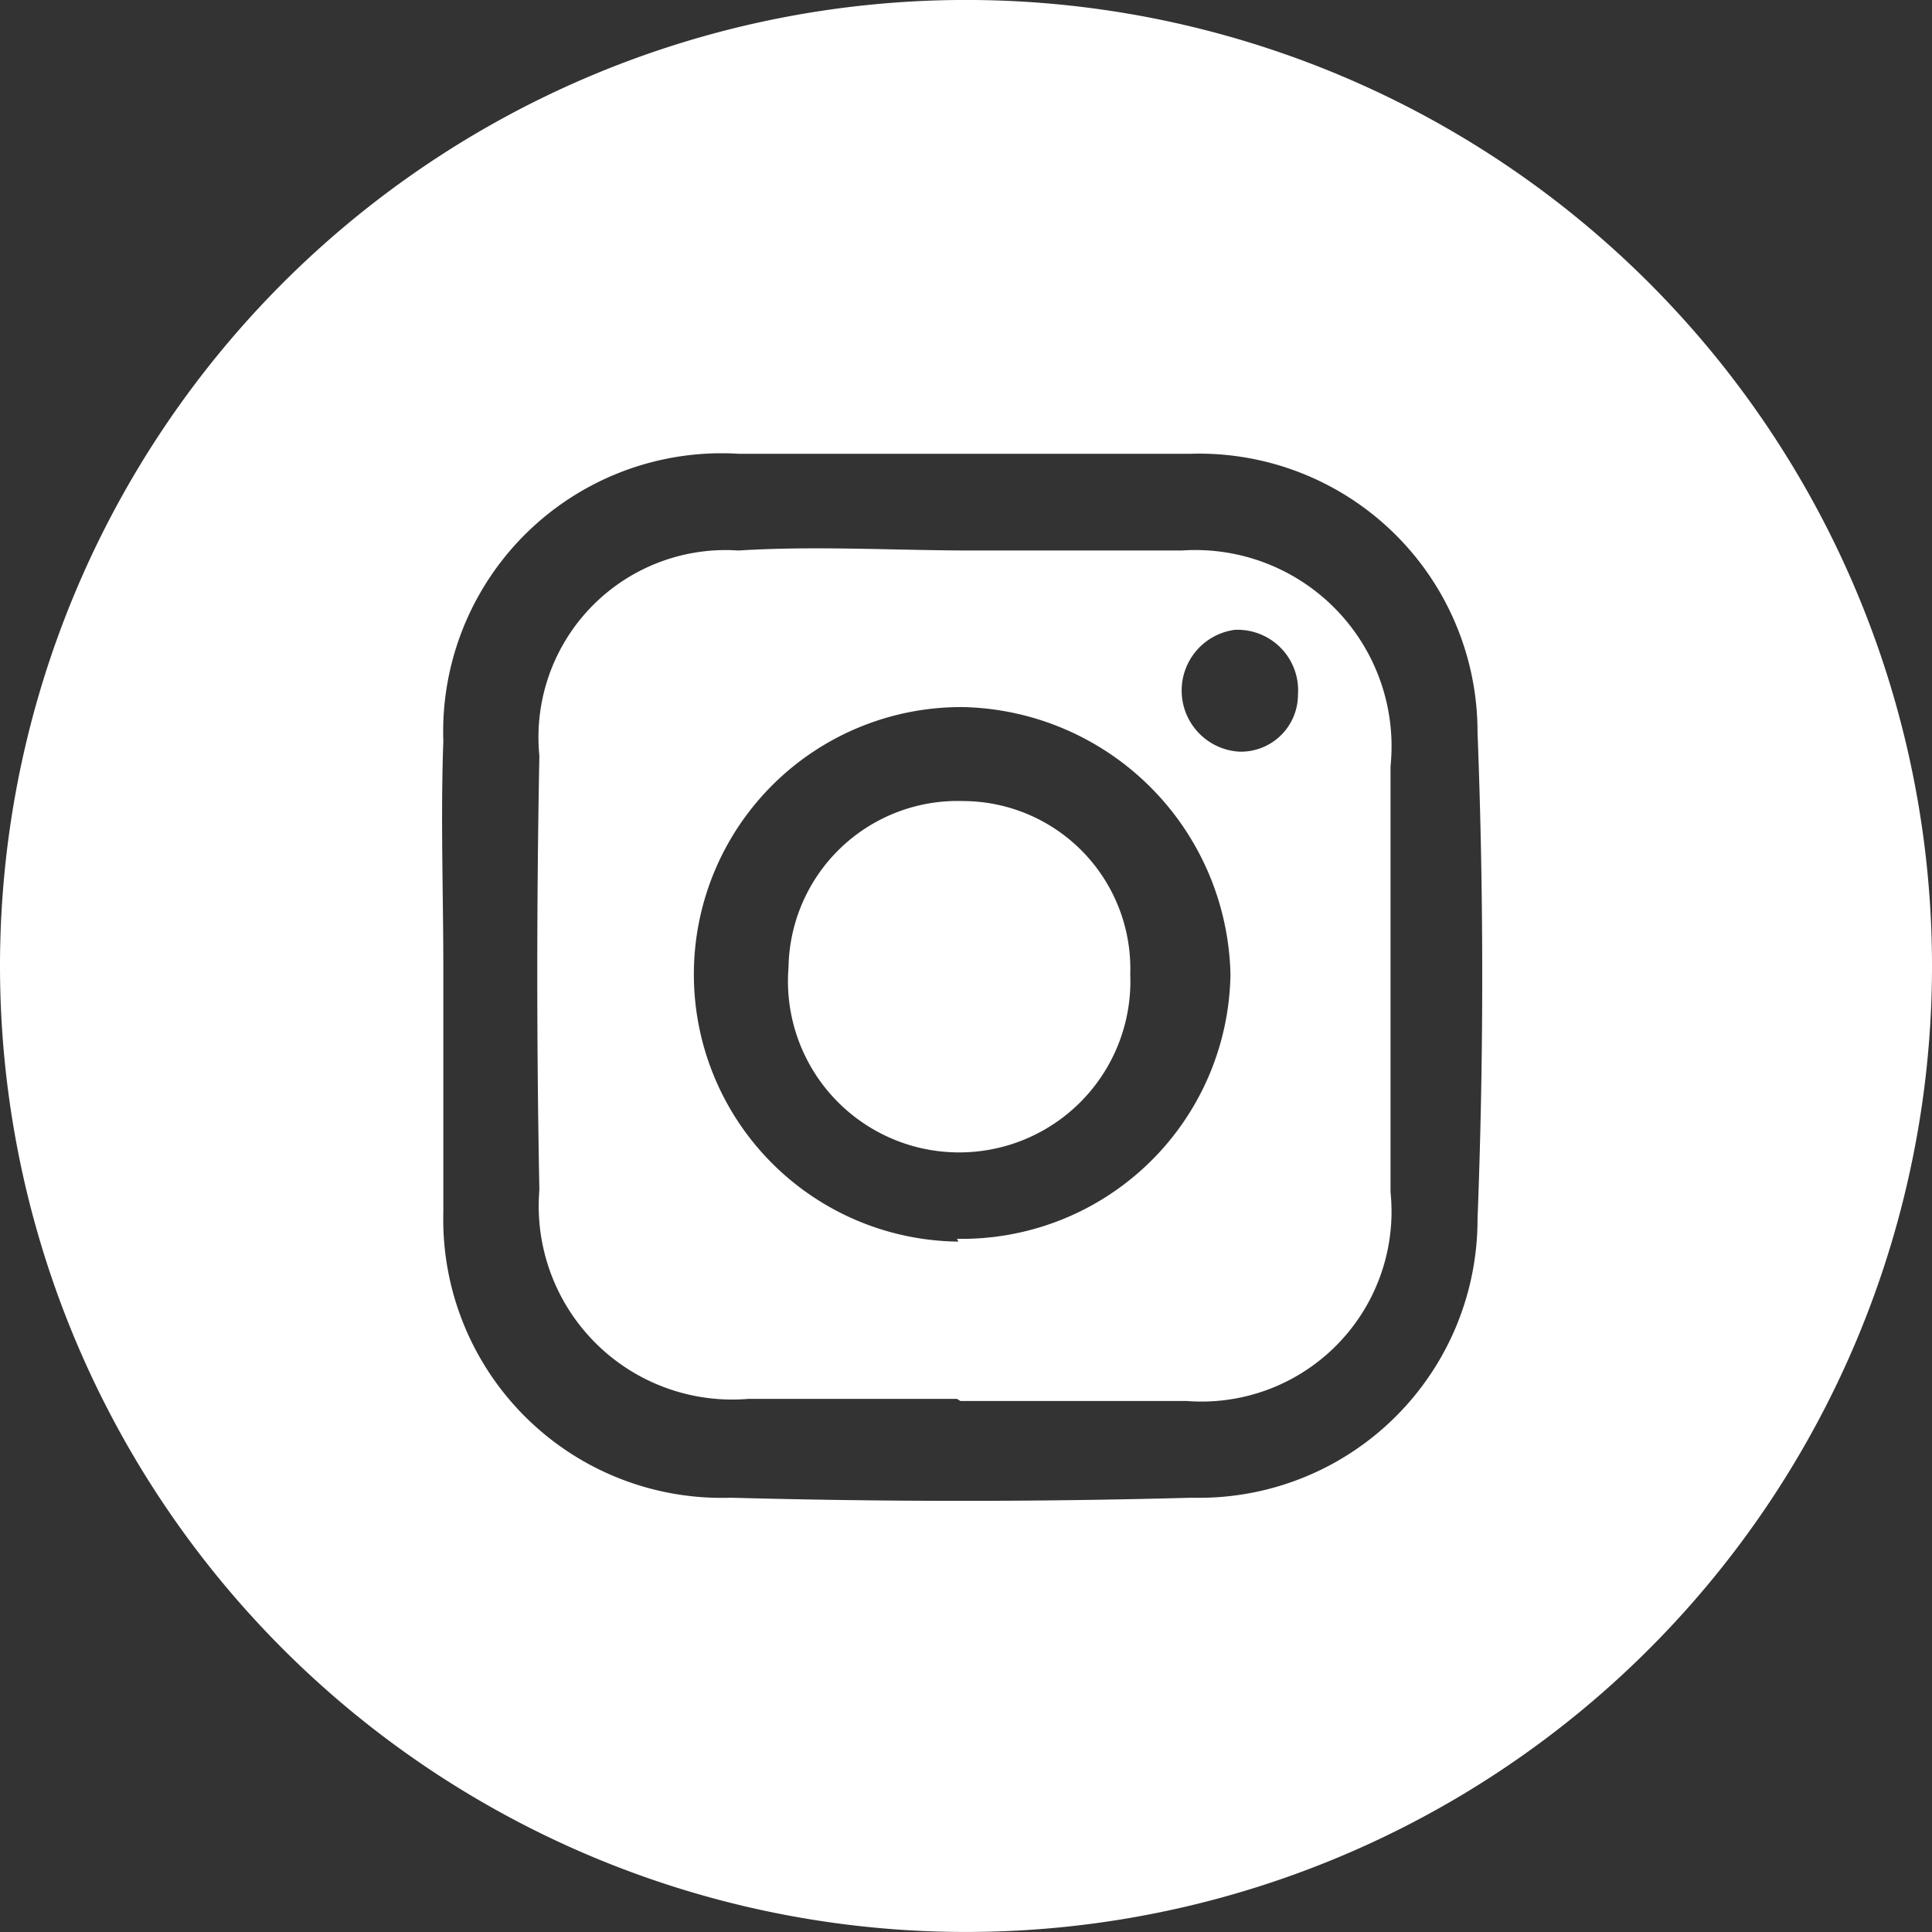
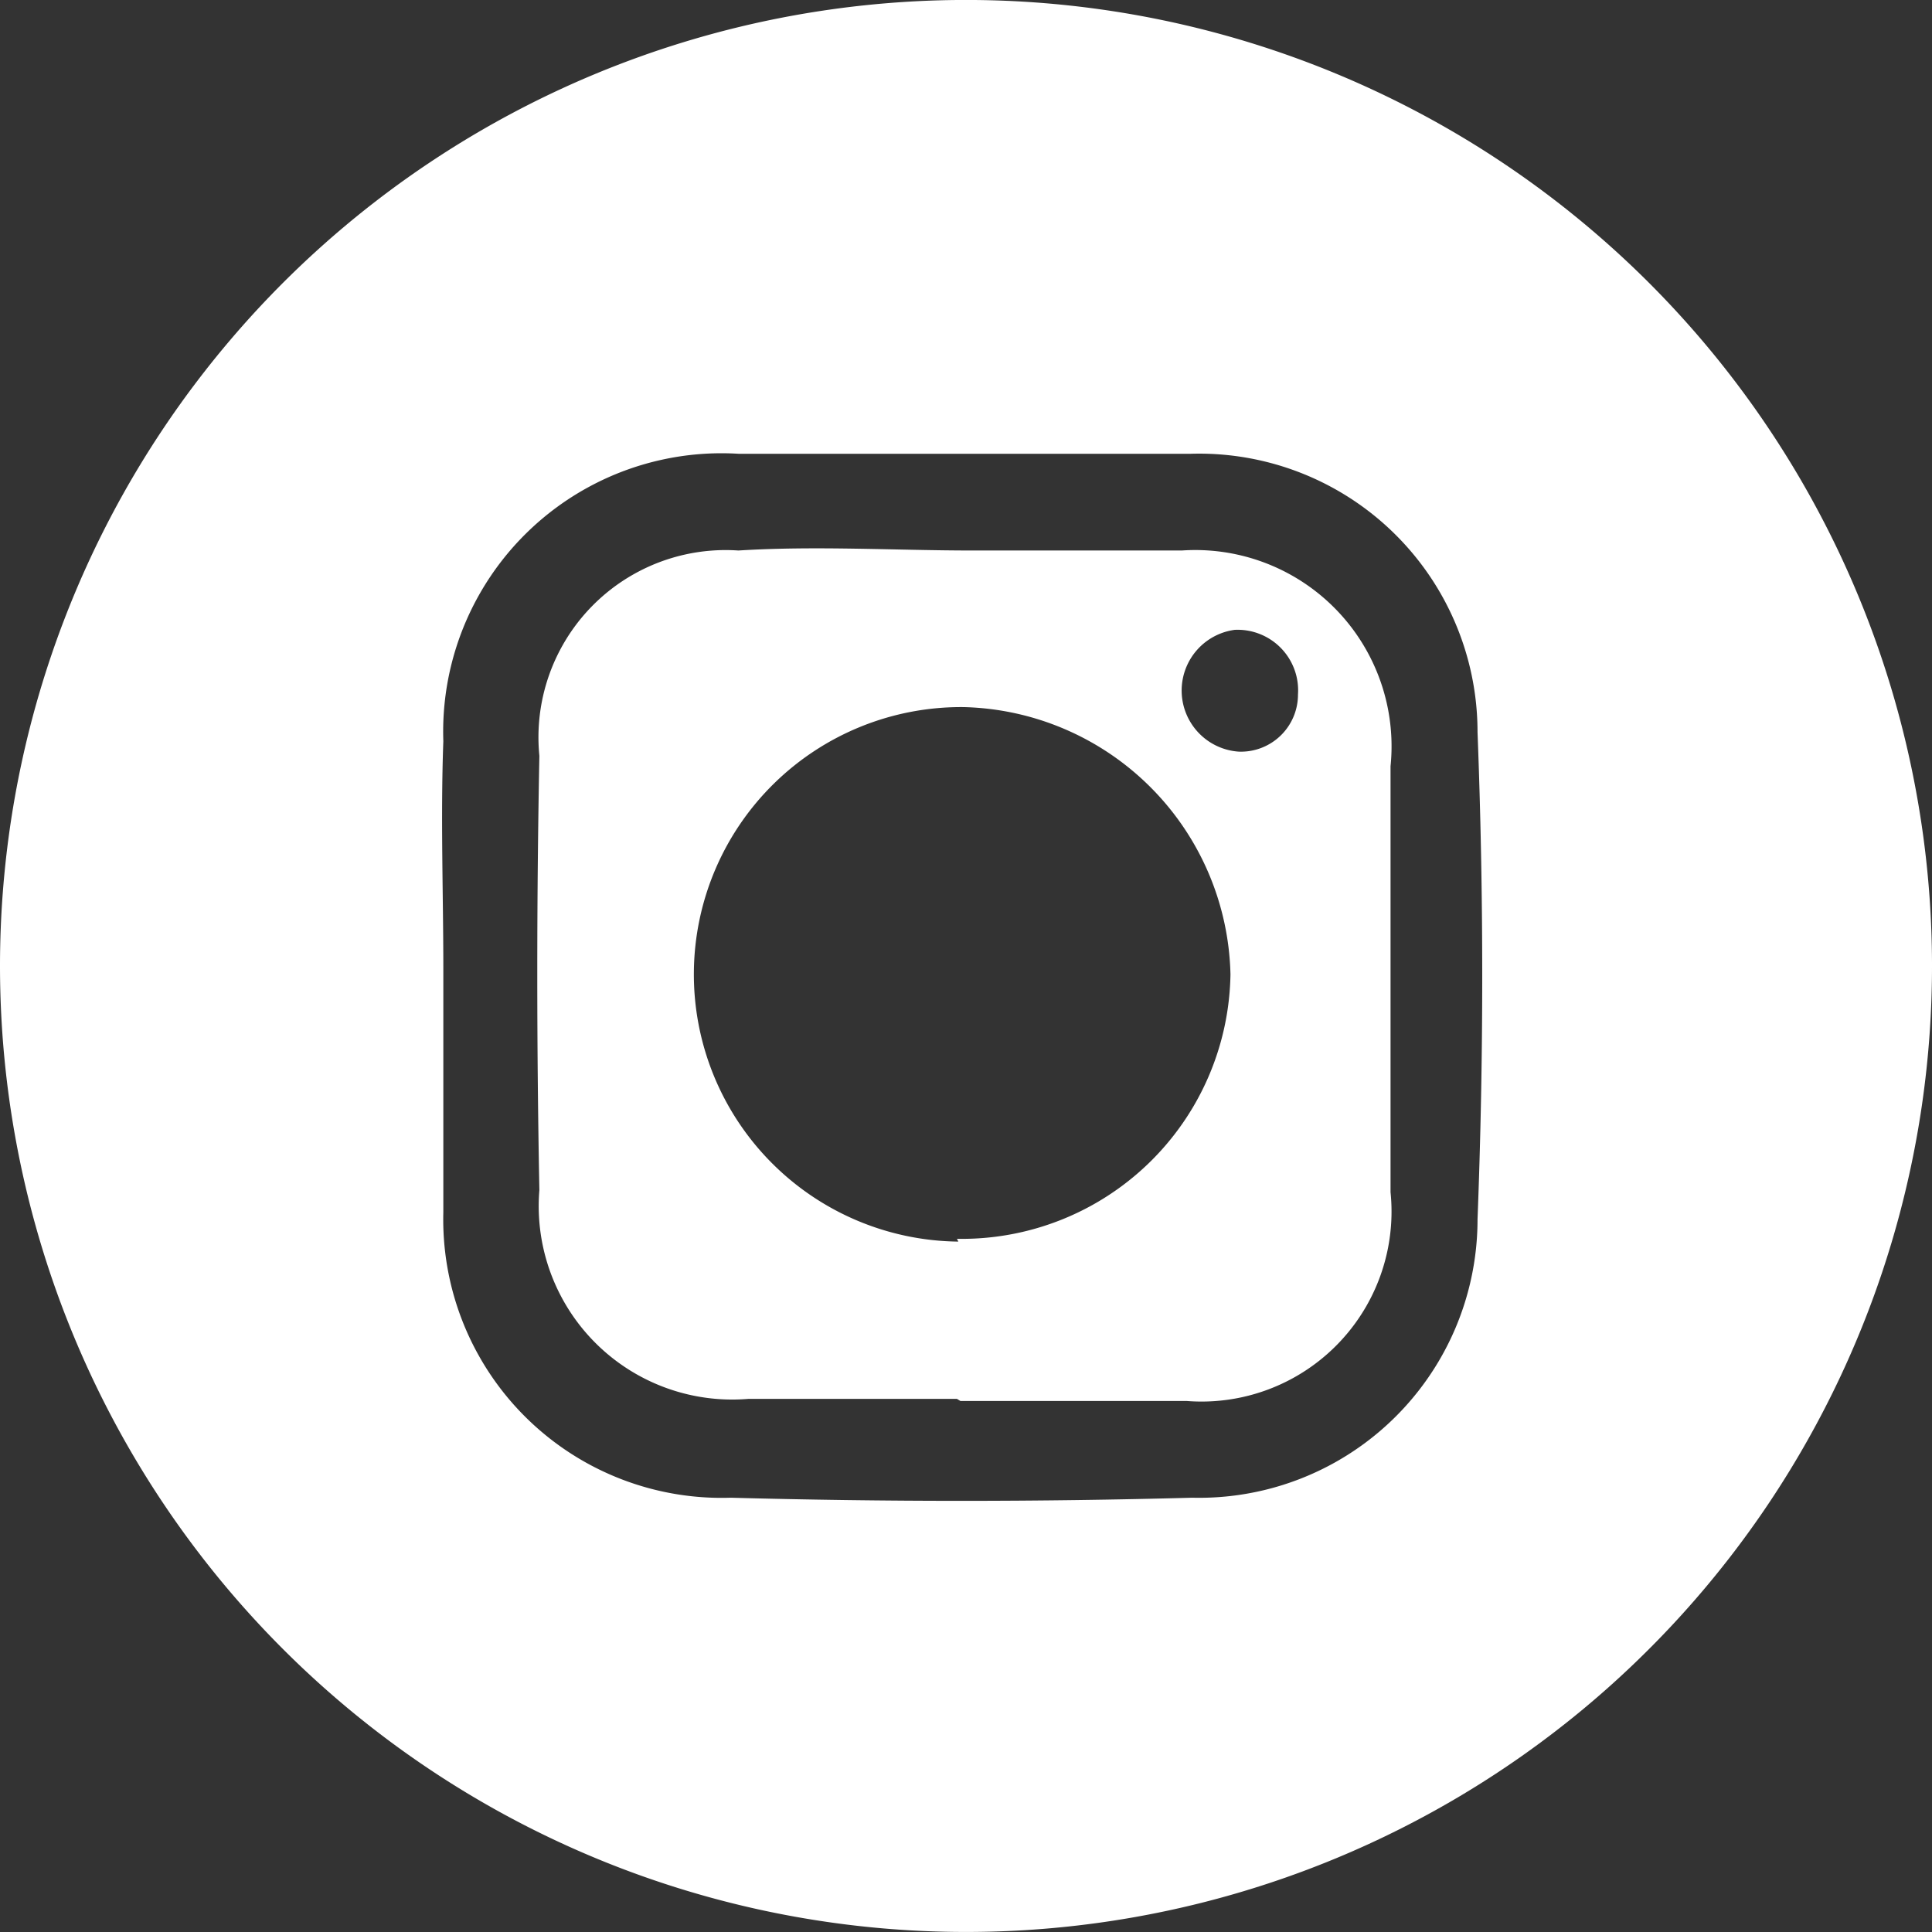
<svg xmlns="http://www.w3.org/2000/svg" viewBox="0 0 27.76 27.76">
  <rect x="0" y="0" width="27.76" height="27.76" fill="#333333" stroke="none" />
  <defs>
    <style>.cls-1{fill:#fff;}</style>
  </defs>
  <title>Recurso 5</title>
  <g id="Capa_2" data-name="Capa 2">
    <g id="Arte">
      <path class="cls-1" d="M27.76,13.83A13.88,13.88,0,1,1,14,0,13.88,13.88,0,0,1,27.76,13.83Zm-21.39.09h0c0,1.16,0,2.33,0,3.5a4,4,0,0,0,4.13,4.1q3.32.09,6.63,0a4,4,0,0,0,4.1-4c.09-2.33.09-4.67,0-7a4,4,0,0,0-4.12-4c-2.16,0-4.33,0-6.5,0a4,4,0,0,0-4.24,4.13C6.33,11.75,6.37,12.84,6.37,13.92Z" />
      <path class="cls-1" d="M13.75,20.1c-1,0-2,0-3,0a2.78,2.78,0,0,1-3-3q-.06-3.12,0-6.24a2.69,2.69,0,0,1,2.86-2.95c1.12-.07,2.25,0,3.37,0s2,0,3,0a2.82,2.82,0,0,1,3,3.1q0,3.06,0,6.12a2.73,2.73,0,0,1-2.93,3c-1.08,0-2.16,0-3.25,0Zm0-2.3A3.86,3.86,0,0,0,17.68,14a3.93,3.93,0,0,0-3.83-3.84,3.84,3.84,0,1,0-.08,7.68Zm4.05-7a.82.82,0,0,0,.85-.82.87.87,0,0,0-.91-.93.88.88,0,0,0,.06,1.75Z" />
-       <path class="cls-1" d="M13.84,11.51A2.41,2.41,0,0,1,16.24,14a2.46,2.46,0,1,1-4.91-.1A2.43,2.43,0,0,1,13.84,11.51Z" />
    </g>
  </g>
</svg>